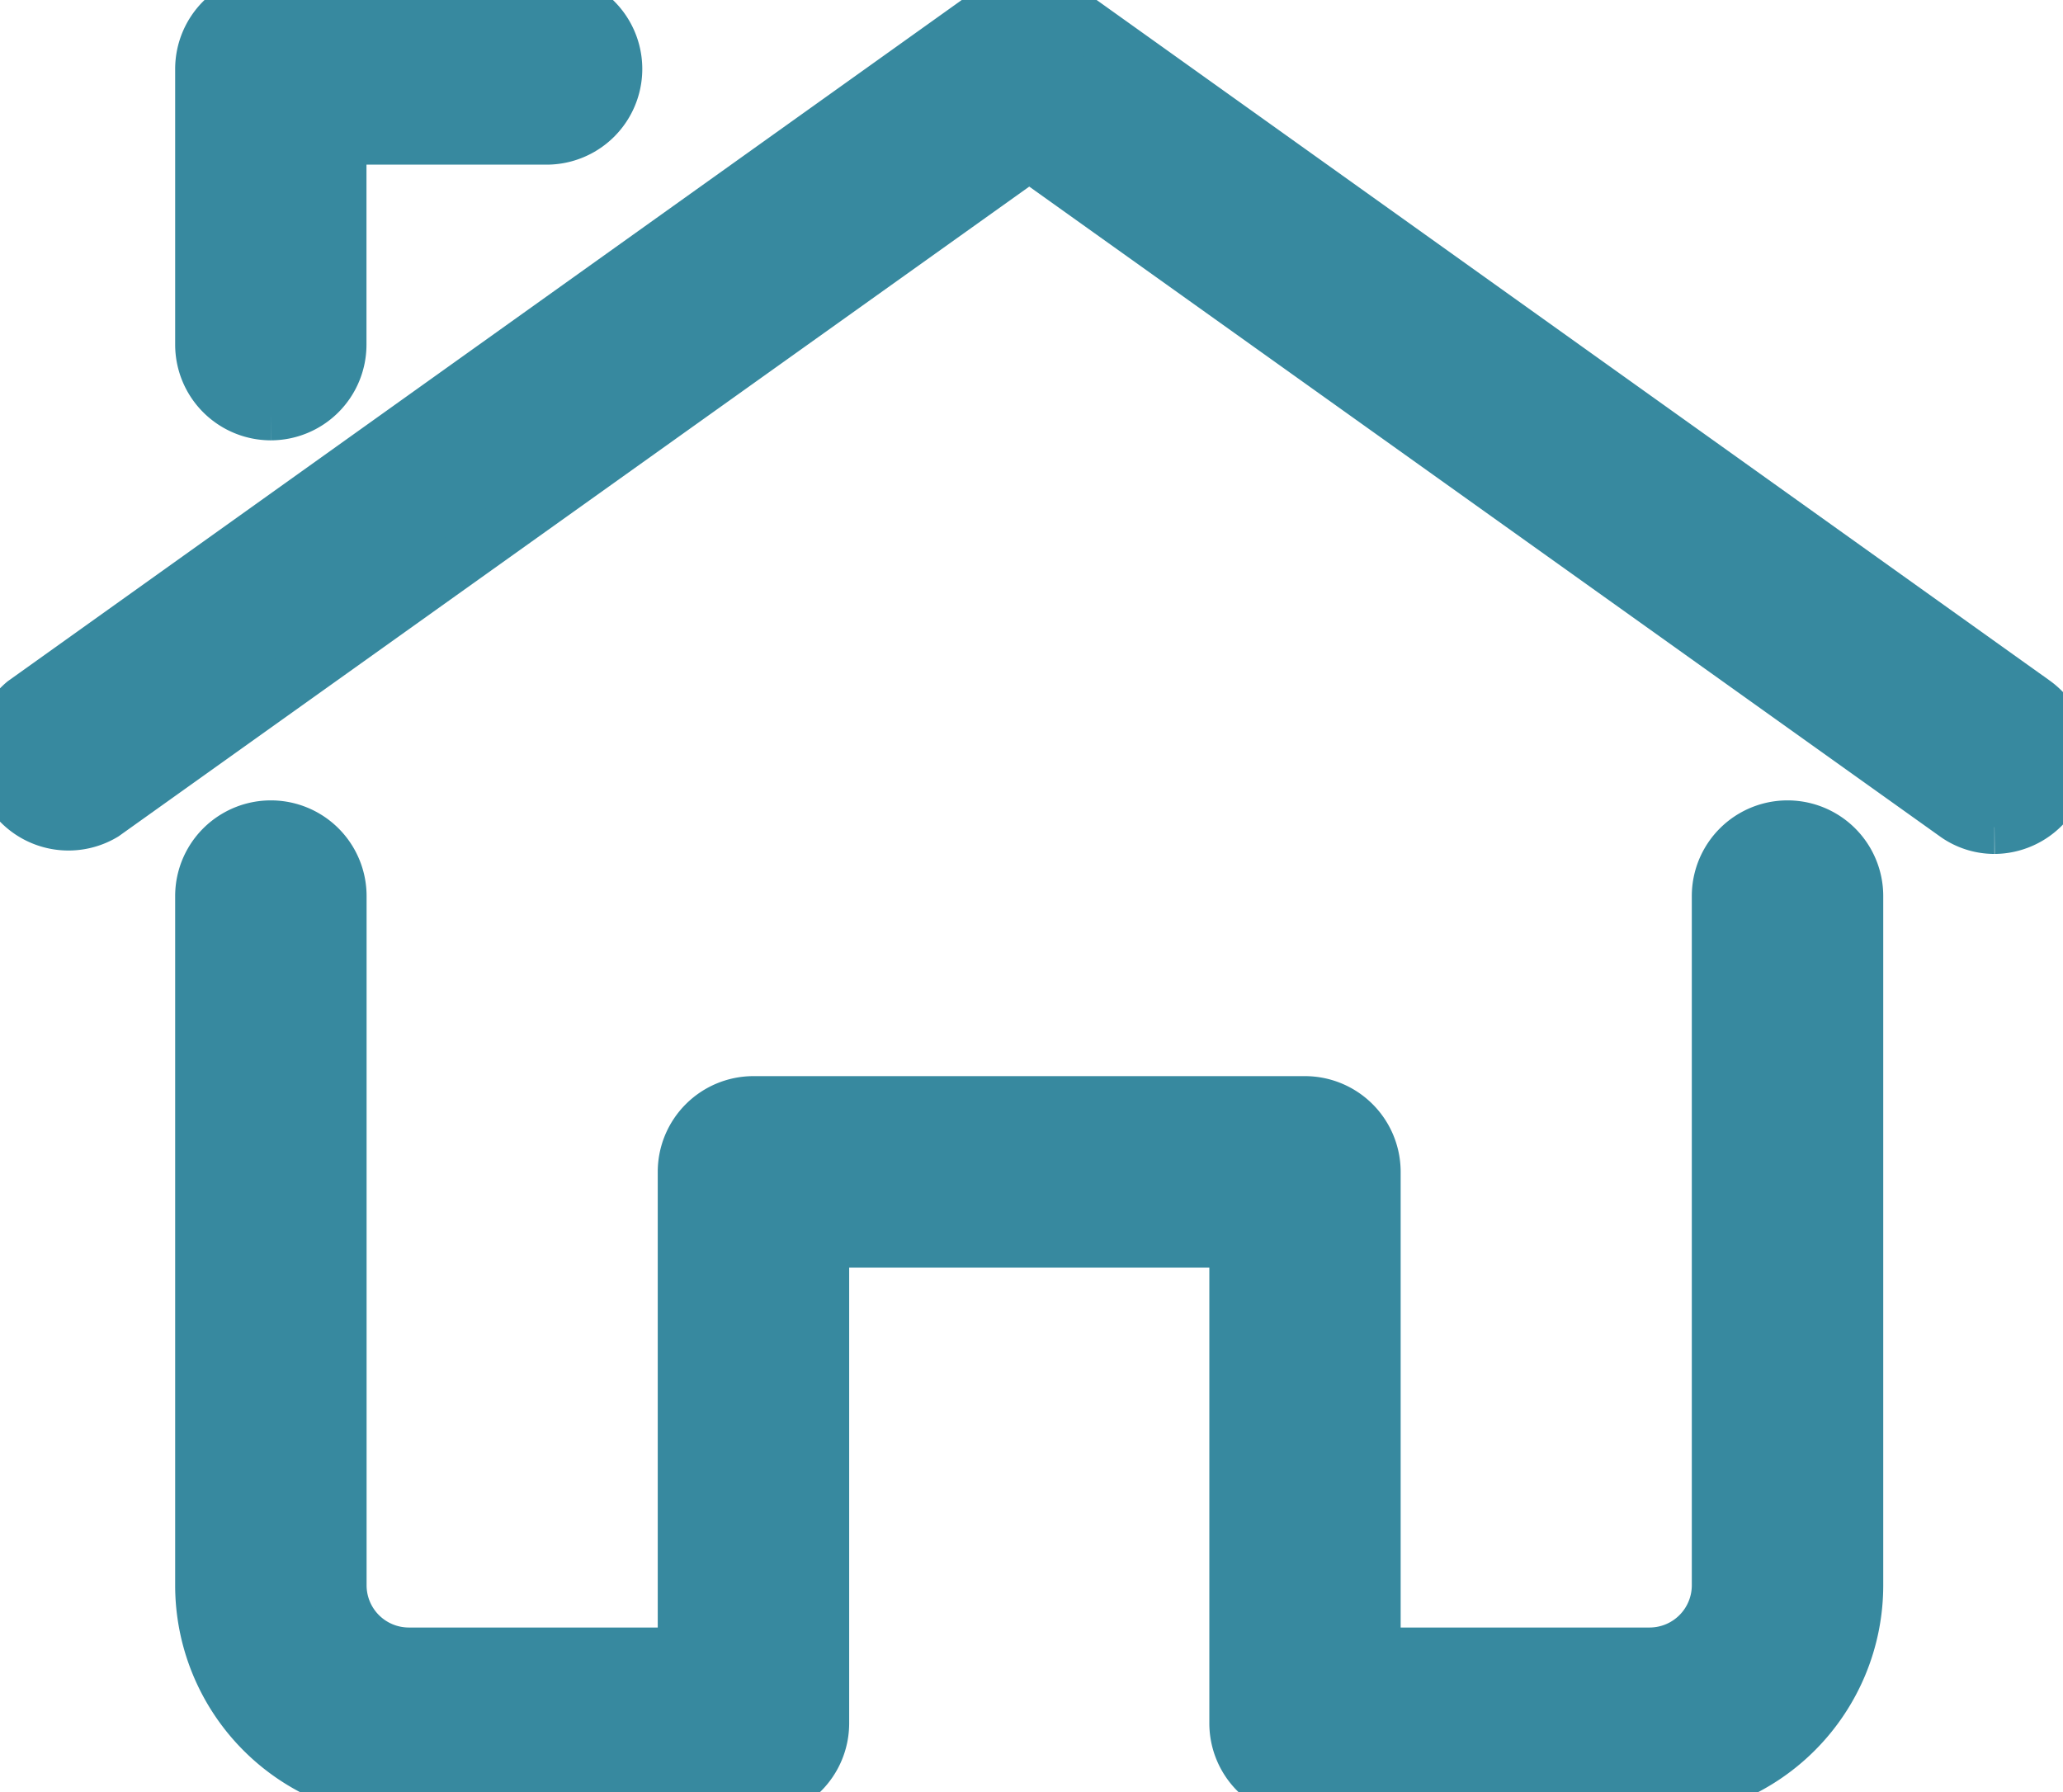
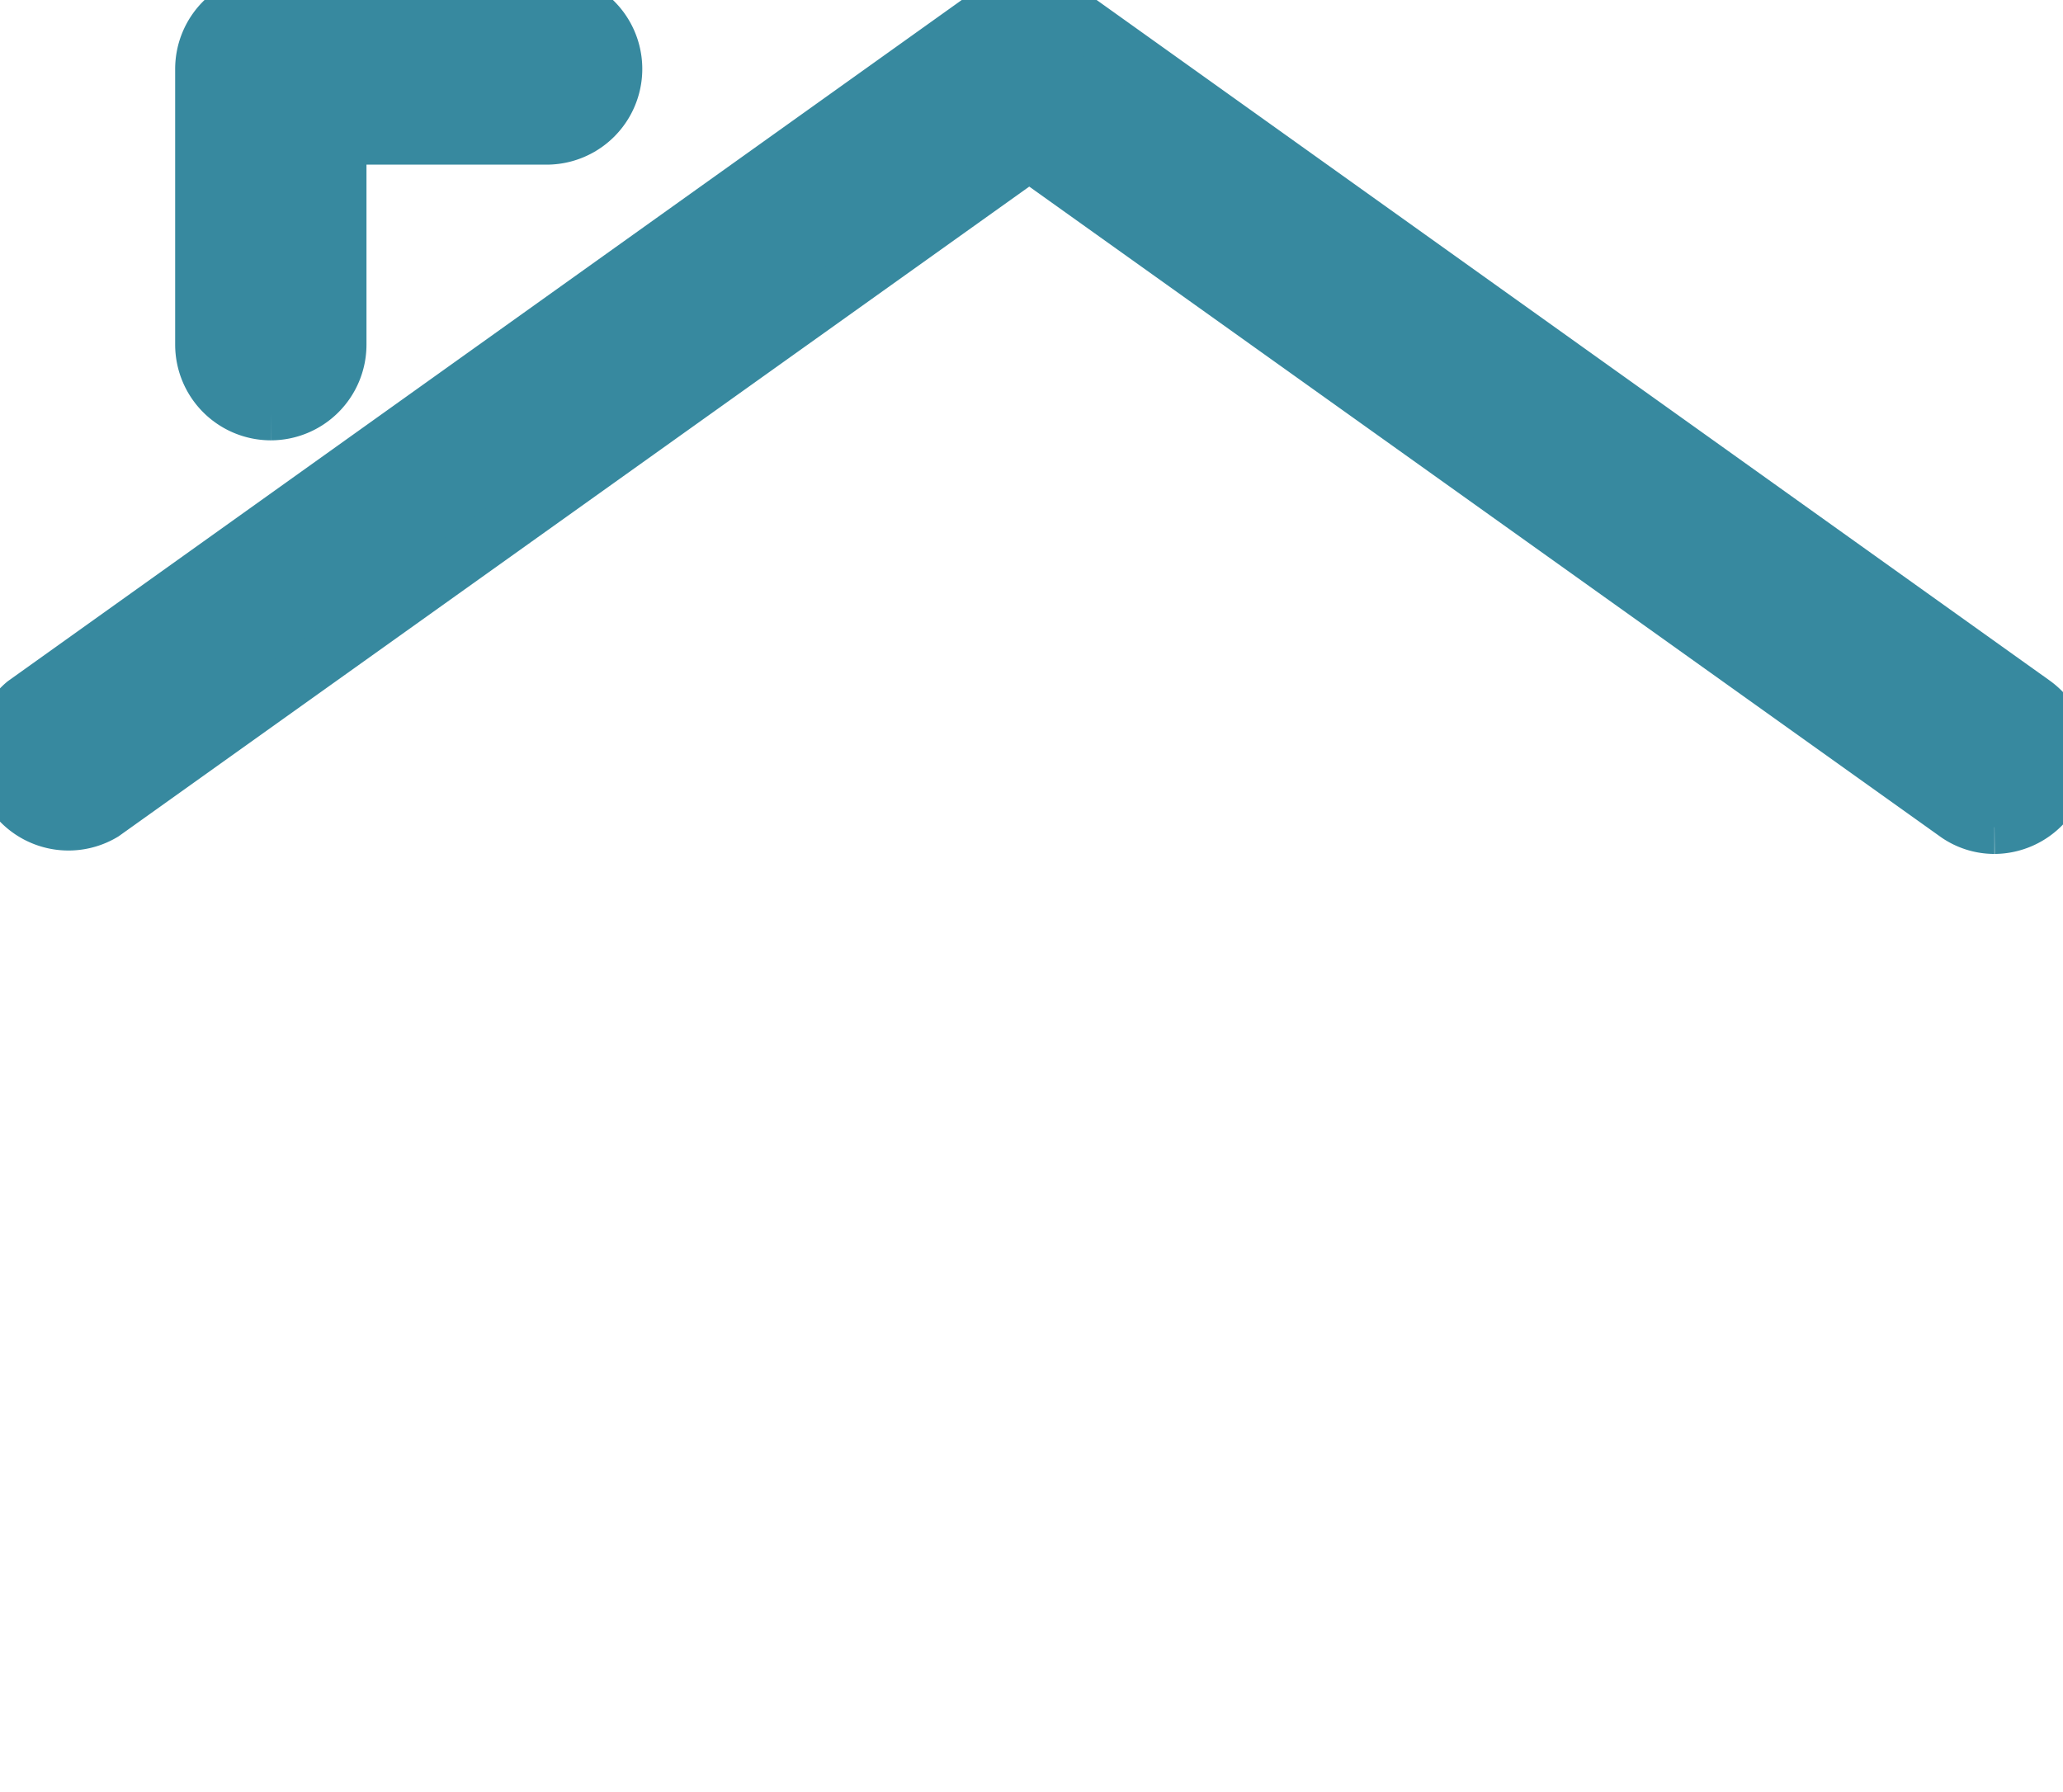
<svg xmlns="http://www.w3.org/2000/svg" id="Group_3659" data-name="Group 3659" width="19.28" height="16.753" viewBox="0 0 19.28 16.753">
  <defs>
    <clipPath id="clip-path">
      <rect id="Rectangle_1306" data-name="Rectangle 1306" width="19.28" height="16.753" fill="#37899f" stroke="#37899f" stroke-width="0.5" />
    </clipPath>
  </defs>
  <g id="Group_3658" data-name="Group 3658" clip-path="url(#clip-path)">
    <path id="Path_11192" data-name="Path 11192" d="M18.639,7.732a.624.624,0,0,1-.372-.123L9.619,1.437.97,7.609A.643.643,0,0,1,.225,6.566L9.246.123a.634.634,0,0,1,.745,0l9.021,6.443a.644.644,0,0,1-.372,1.166M2.531,3.866a.645.645,0,0,1-.644-.644V.644A.645.645,0,0,1,2.531,0H5.108a.644.644,0,1,1,0,1.289H3.175V3.222a.645.645,0,0,1-.644.644" transform="translate(0)" fill="#37899f" stroke="#37899f" stroke-width="0.5" />
-     <path id="Path_11193" data-name="Path 11193" d="M16.459,21.021H13.237a.645.645,0,0,1-.644-.644v-4.51H8.727v4.51a.645.645,0,0,1-.644.644H4.861a1.934,1.934,0,0,1-1.933-1.933V12.644a.644.644,0,0,1,1.289,0v6.443a.645.645,0,0,0,.644.644H7.438v-4.51a.645.645,0,0,1,.644-.644h5.155a.645.645,0,0,1,.644.644v4.51h2.577a.645.645,0,0,0,.644-.644V12.644a.644.644,0,1,1,1.289,0v6.443a1.934,1.934,0,0,1-1.933,1.933" transform="translate(-1.041 -4.268)" fill="#37899f" stroke="#37899f" stroke-width="0.5" />
  </g>
</svg>